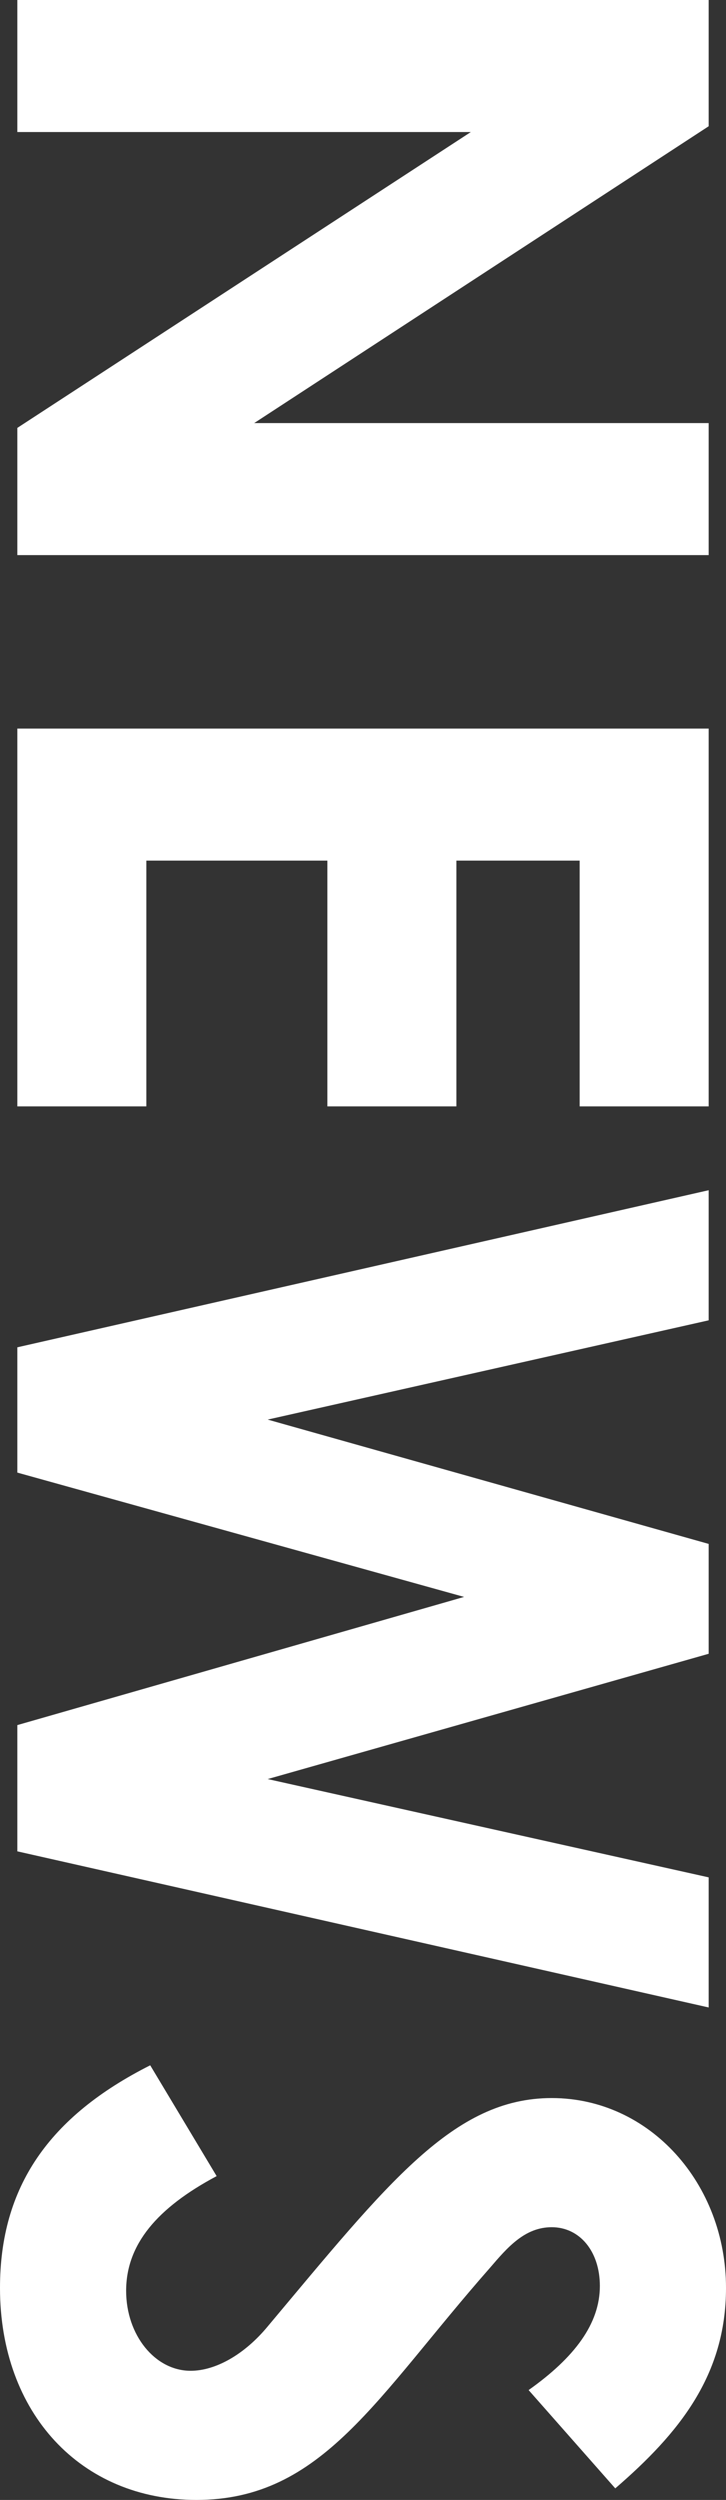
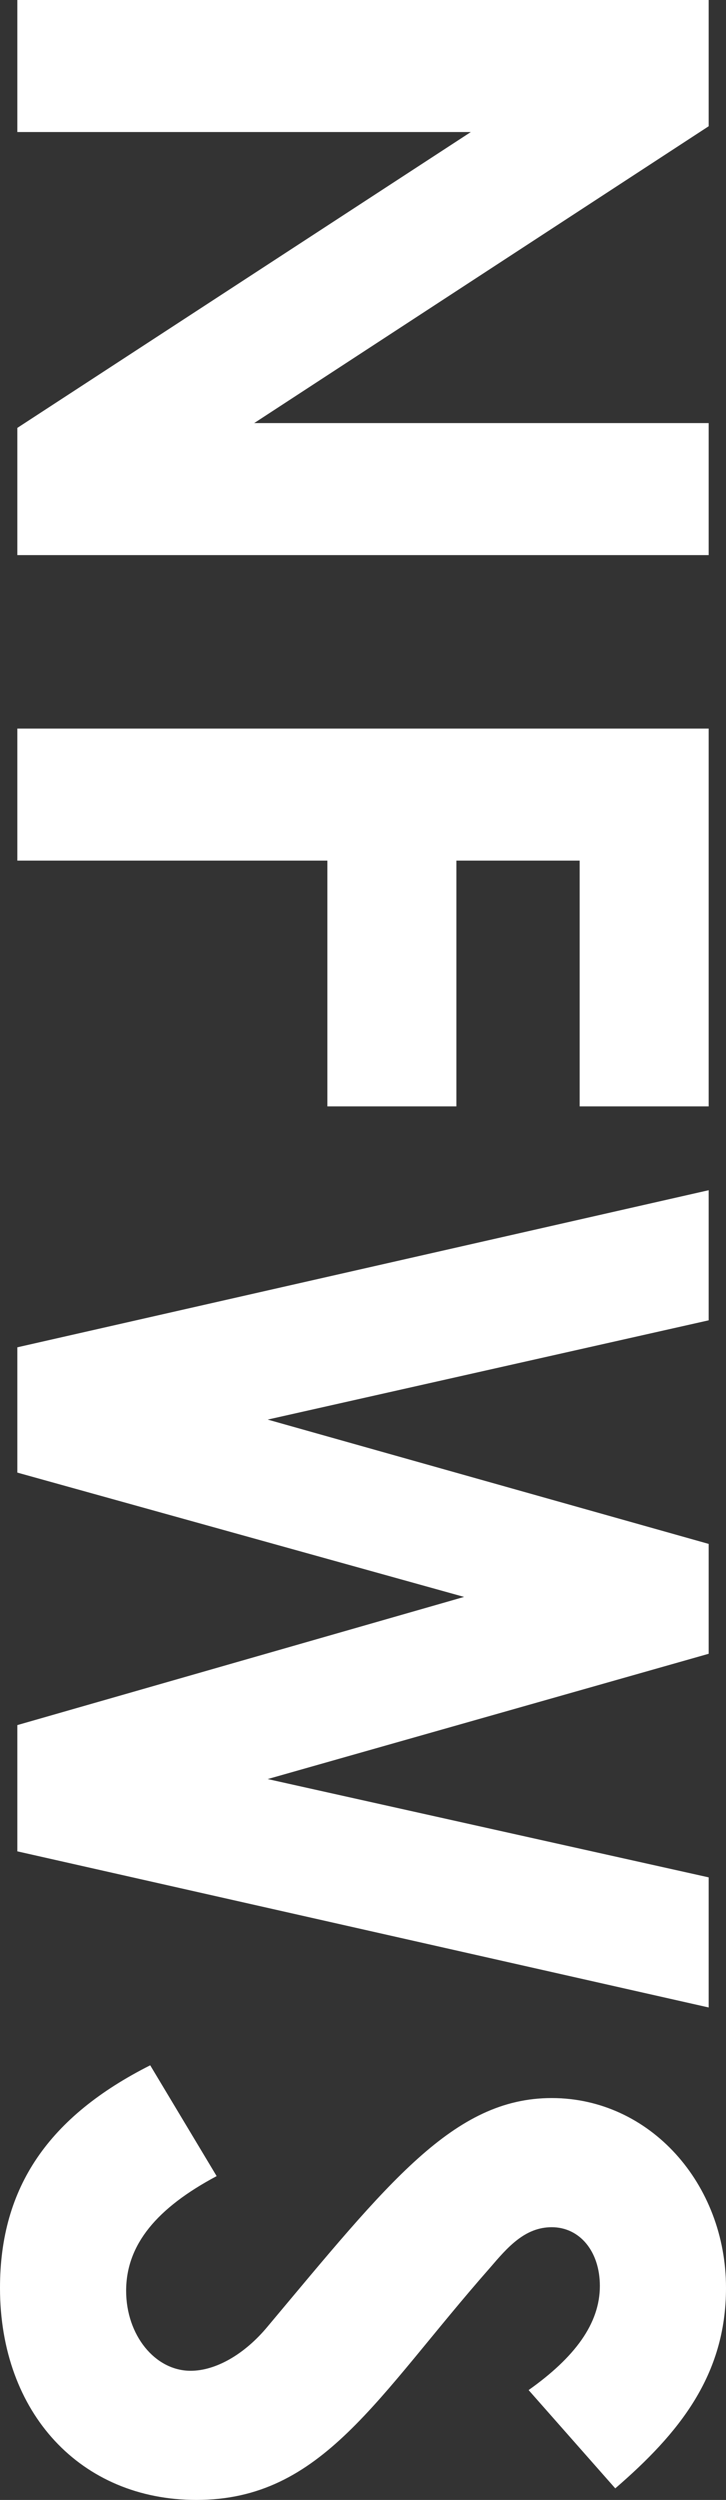
<svg xmlns="http://www.w3.org/2000/svg" width="128.18" height="440.98" viewBox="0 0 128.18 440.98">
  <rect x="0" y="0" width="128.18" height="440.98" fill="#333333" stroke="none" />
-   <path id="title_news" d="M13.94,0H37.23V-80.07L89.42,0h22.44V-122.06H88.57v80.24L36.21-122.06H13.94ZM142.46,0H209.1V-22.78H165.75V-54.74H209.1V-77.52H165.75V-99.28H209.1v-22.78H142.46ZM251.6,0h22.1l21.93-78.88L318.24,0h22.27l27.54-122.06H345.1L327.76-44.2l-22.1-77.86H286.28L264.35-44.2l-17.51-77.86H223.89ZM378.25-23.46c9.01,17.85,21.42,26.52,39.27,26.52,22.1,0,37.4-14.28,37.4-34.68,0-22.27-18.19-31.79-40.97-51.85-3.57-3.06-7.14-6.12-7.14-10.88,0-4.93,4.25-8.5,10.37-8.5,6.63,0,12.58,4.42,18.36,12.58l17.34-15.3c-9.69-11.22-19.89-19.55-35.36-19.55-18.36,0-33.49,13.43-33.49,30.77s14.96,28.9,40.29,50.15c4.93,4.08,7.82,9.18,7.82,13.6,0,6.29-6.29,11.39-14.11,11.39-8.16,0-14.62-5.44-20.23-15.98Z" transform="translate(3.06 -13.94) rotate(90)" fill="#fff" />
+   <path id="title_news" d="M13.94,0H37.23V-80.07L89.42,0h22.44V-122.06H88.57v80.24L36.21-122.06H13.94ZM142.46,0H209.1H165.75V-54.74H209.1V-77.52H165.75V-99.28H209.1v-22.78H142.46ZM251.6,0h22.1l21.93-78.88L318.24,0h22.27l27.54-122.06H345.1L327.76-44.2l-22.1-77.86H286.28L264.35-44.2l-17.51-77.86H223.89ZM378.25-23.46c9.01,17.85,21.42,26.52,39.27,26.52,22.1,0,37.4-14.28,37.4-34.68,0-22.27-18.19-31.79-40.97-51.85-3.57-3.06-7.14-6.12-7.14-10.88,0-4.93,4.25-8.5,10.37-8.5,6.63,0,12.58,4.42,18.36,12.58l17.34-15.3c-9.69-11.22-19.89-19.55-35.36-19.55-18.36,0-33.49,13.43-33.49,30.77s14.96,28.9,40.29,50.15c4.93,4.08,7.82,9.18,7.82,13.6,0,6.29-6.29,11.39-14.11,11.39-8.16,0-14.62-5.44-20.23-15.98Z" transform="translate(3.06 -13.94) rotate(90)" fill="#fff" />
</svg>